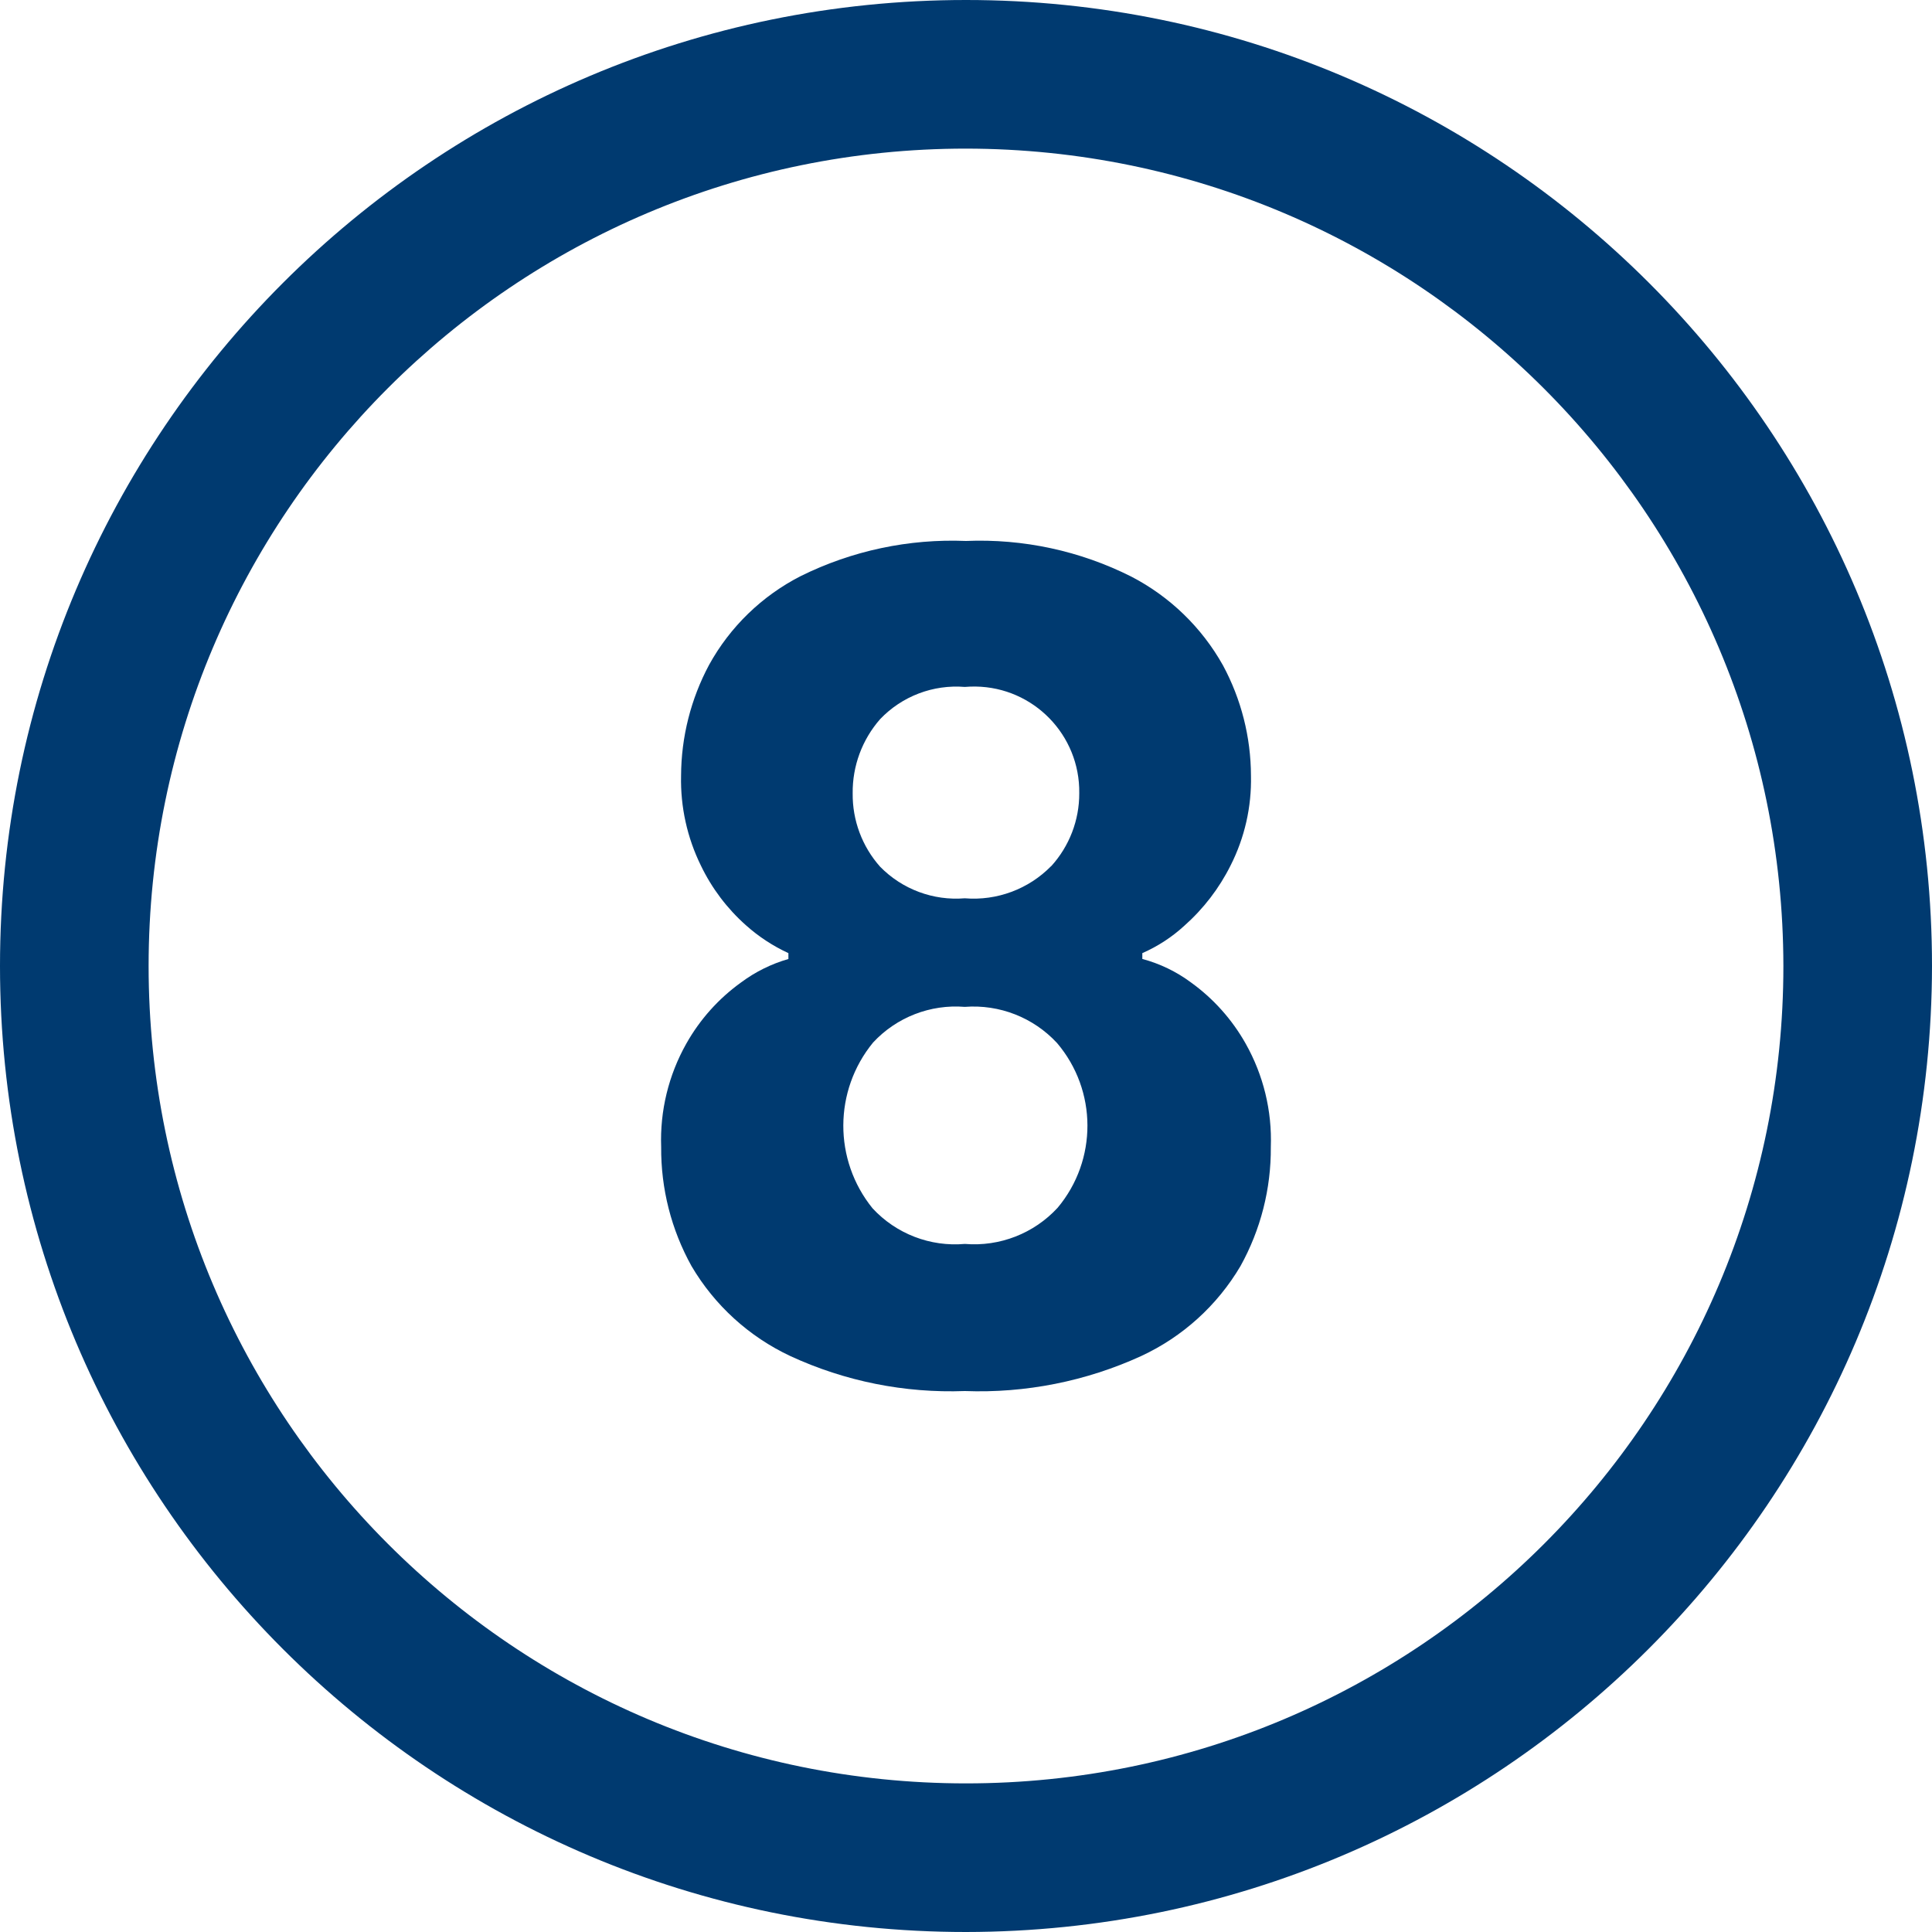
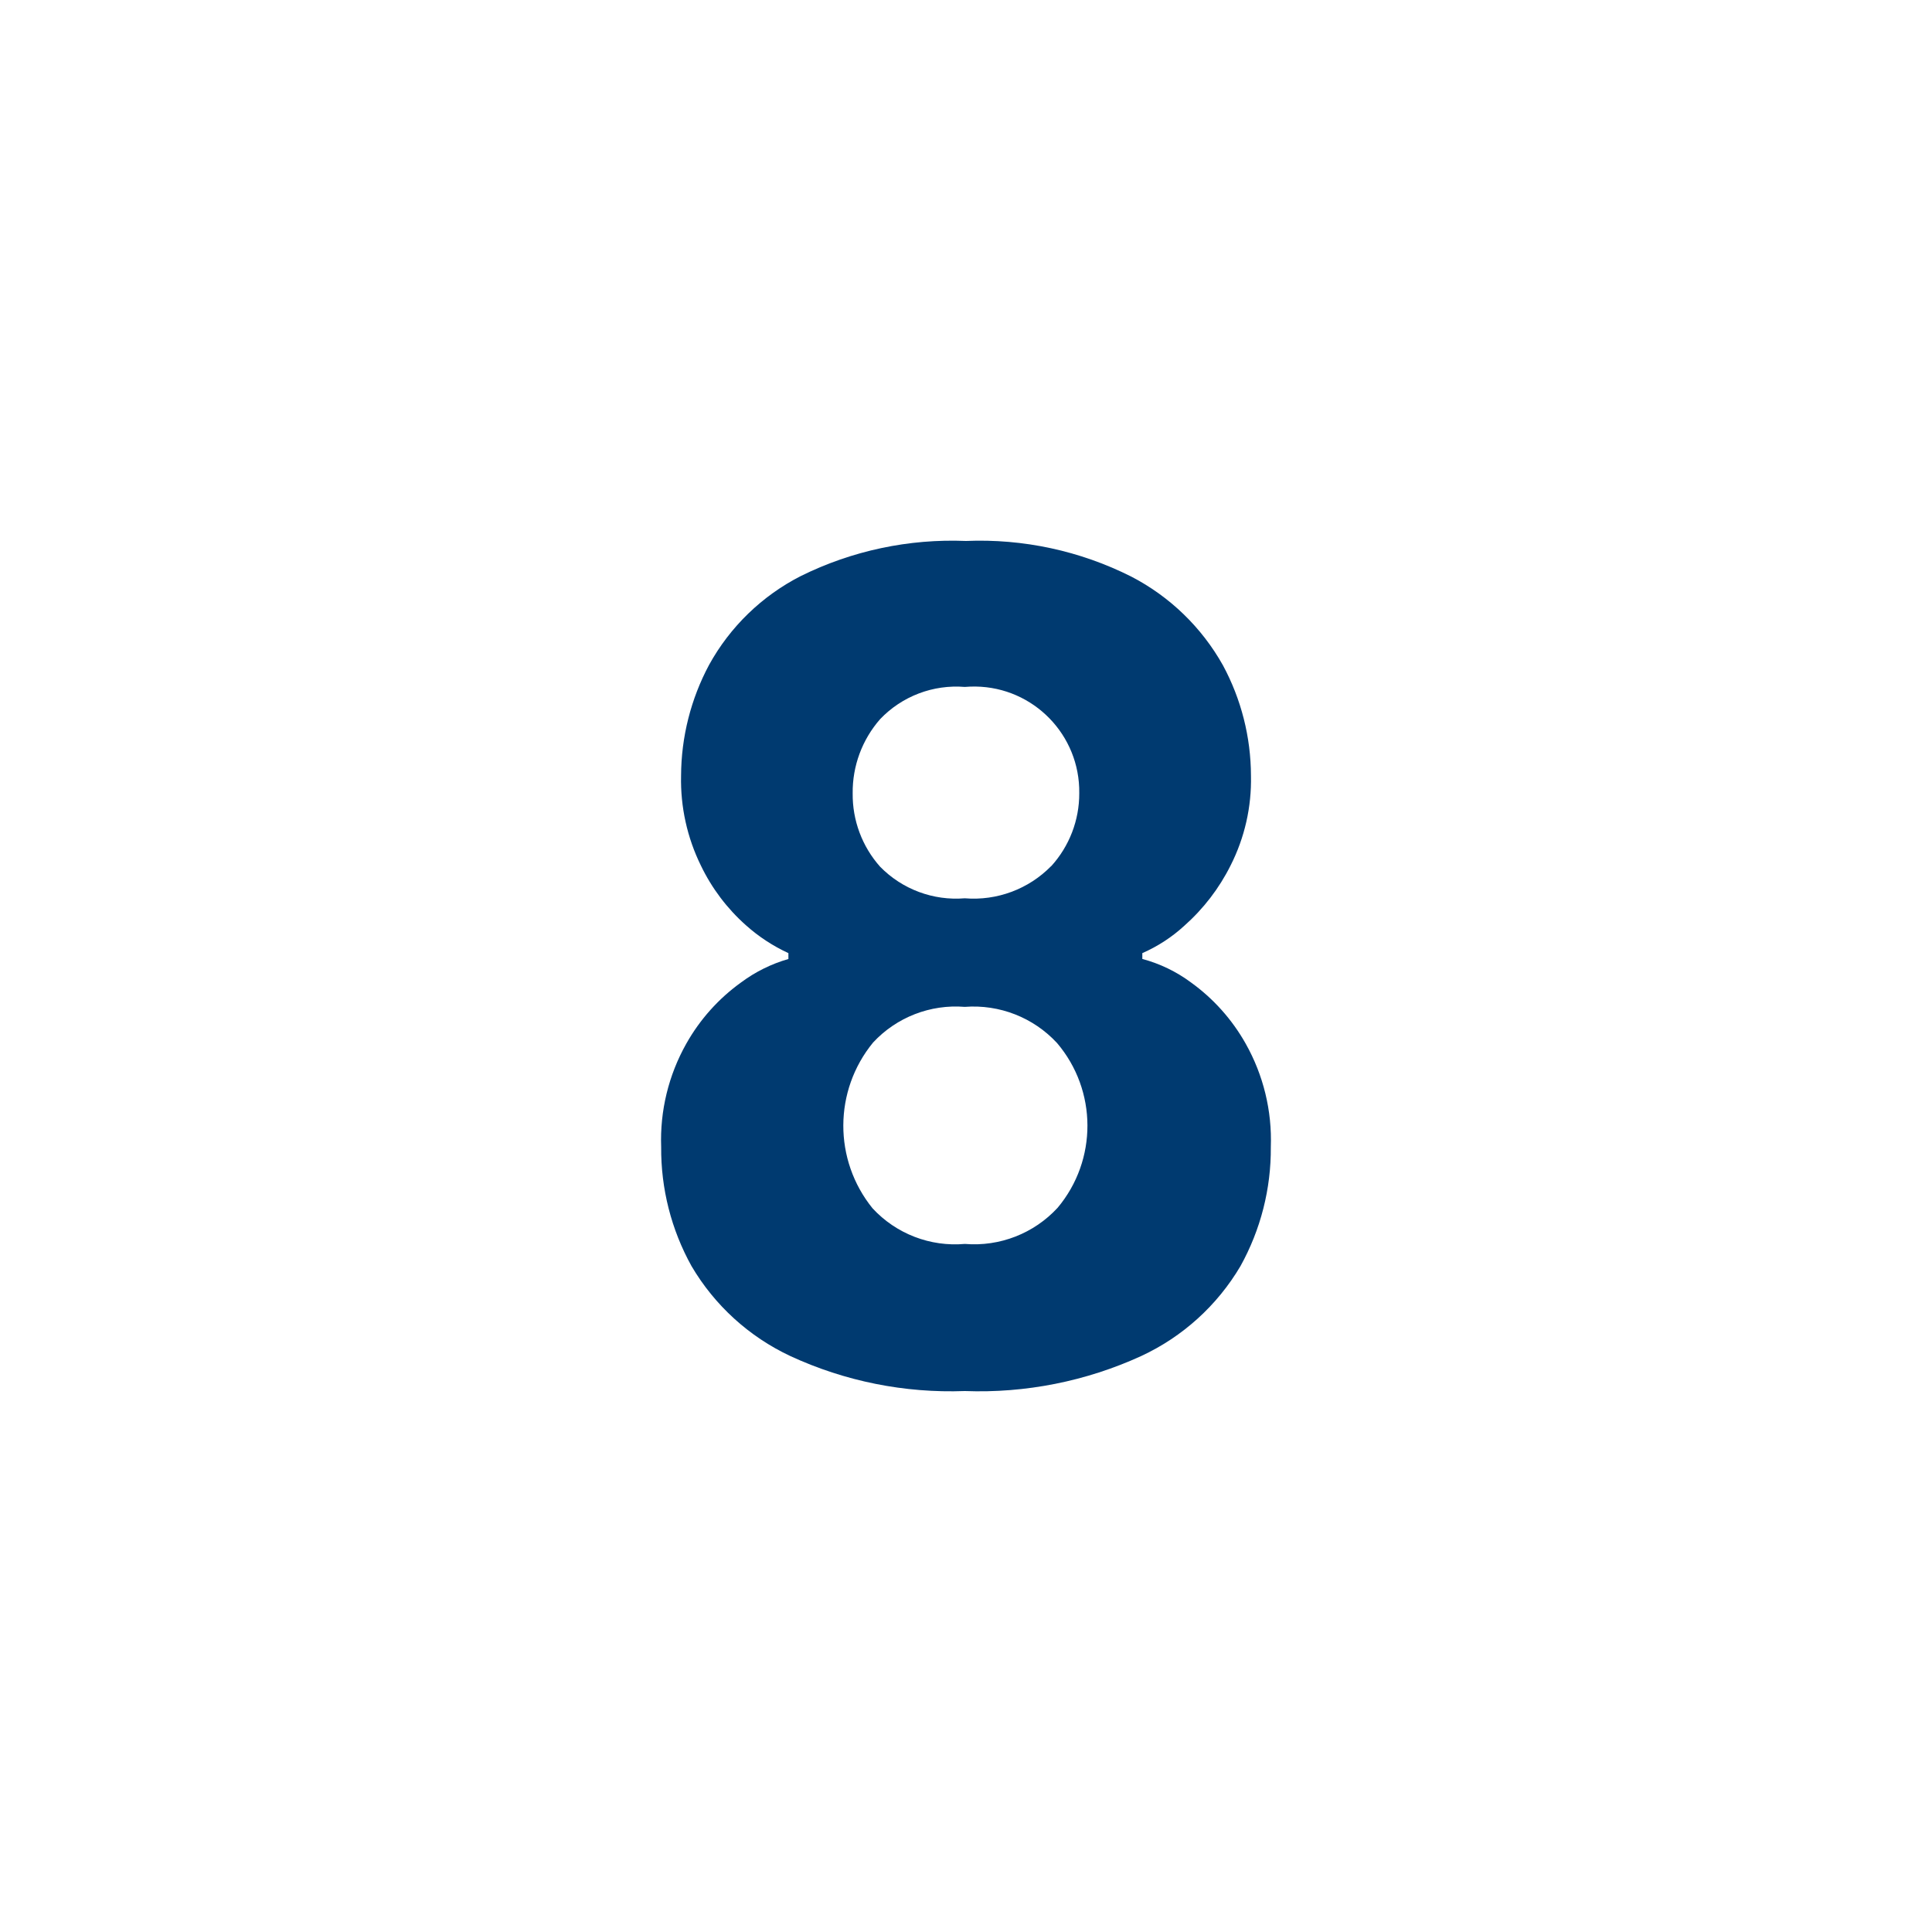
<svg xmlns="http://www.w3.org/2000/svg" version="1.1" id="Layer_1" x="0px" y="0px" width="90px" height="90px" viewBox="0 0 90 90" enable-background="new 0 0 90 90" xml:space="preserve">
  <g id="Group_341" transform="translate(1228 1)">
    <g>
      <g id="Group_340">
        <path id="Path_219" fill="#003A70" d="M-1191.186,62.169c-1.921-0.901-3.524-2.361-4.6-4.189     c-0.942-1.697-1.429-3.608-1.414-5.549c-0.061-1.681,0.344-3.347,1.17-4.813c0.634-1.127,1.506-2.102,2.557-2.856     c0.662-0.492,1.407-0.861,2.2-1.088V43.4c-0.722-0.332-1.389-0.77-1.981-1.3c-0.875-0.777-1.587-1.721-2.094-2.775     c-0.64-1.301-0.958-2.738-0.925-4.188c0.007-1.803,0.455-3.577,1.306-5.167c0.978-1.774,2.465-3.214,4.27-4.135     c2.388-1.182,5.035-1.744,7.697-1.635c2.666-0.111,5.317,0.46,7.7,1.66c1.797,0.931,3.281,2.368,4.27,4.133     c0.852,1.58,1.3,3.346,1.305,5.141c0.033,1.453-0.294,2.892-0.952,4.188c-0.531,1.062-1.261,2.012-2.149,2.8     c-0.578,0.531-1.24,0.963-1.96,1.278v0.272c0.814,0.217,1.581,0.586,2.258,1.088c1.05,0.755,1.922,1.729,2.556,2.856     c0.827,1.467,1.232,3.133,1.172,4.815c0.015,1.941-0.472,3.852-1.414,5.549c-1.081,1.832-2.693,3.293-4.623,4.189     c-2.574,1.178-5.388,1.737-8.217,1.631C-1185.855,63.905-1188.642,63.346-1191.186,62.169 M-1178.73,55.261     c1.86-2.223,1.848-5.462-0.027-7.671c-1.1-1.19-2.684-1.811-4.3-1.686c-1.602-0.13-3.176,0.482-4.27,1.659     c-1.84,2.242-1.852,5.469-0.027,7.724c1.099,1.189,2.687,1.802,4.3,1.66C-1181.43,57.082-1179.834,56.46-1178.73,55.261      M-1179.03,39.349c0.845-0.93,1.311-2.143,1.306-3.4c0.037-2.706-2.126-4.93-4.832-4.967c-0.166-0.002-0.333,0.004-0.498,0.018     c-1.474-0.121-2.925,0.43-3.946,1.5c-0.837,0.955-1.293,2.184-1.279,3.454c-0.015,1.26,0.441,2.481,1.279,3.422     c1.03,1.052,2.475,1.591,3.943,1.47c1.498,0.123,2.973-0.427,4.025-1.5" />
-         <path id="Path_220" fill="#003A70" d="M-1183,89c-24.853,0-45-20.147-45-45s20.147-45,45-45s45,20.147,45,45     C-1138.028,68.841-1158.159,88.972-1183,89 M-1183,5.923c-21.029,0-38.077,17.048-38.077,38.077s17.048,38.077,38.077,38.077     s38.077-17.048,38.077-38.077C-1144.947,22.98-1161.98,5.947-1183,5.923" />
      </g>
    </g>
  </g>
</svg>